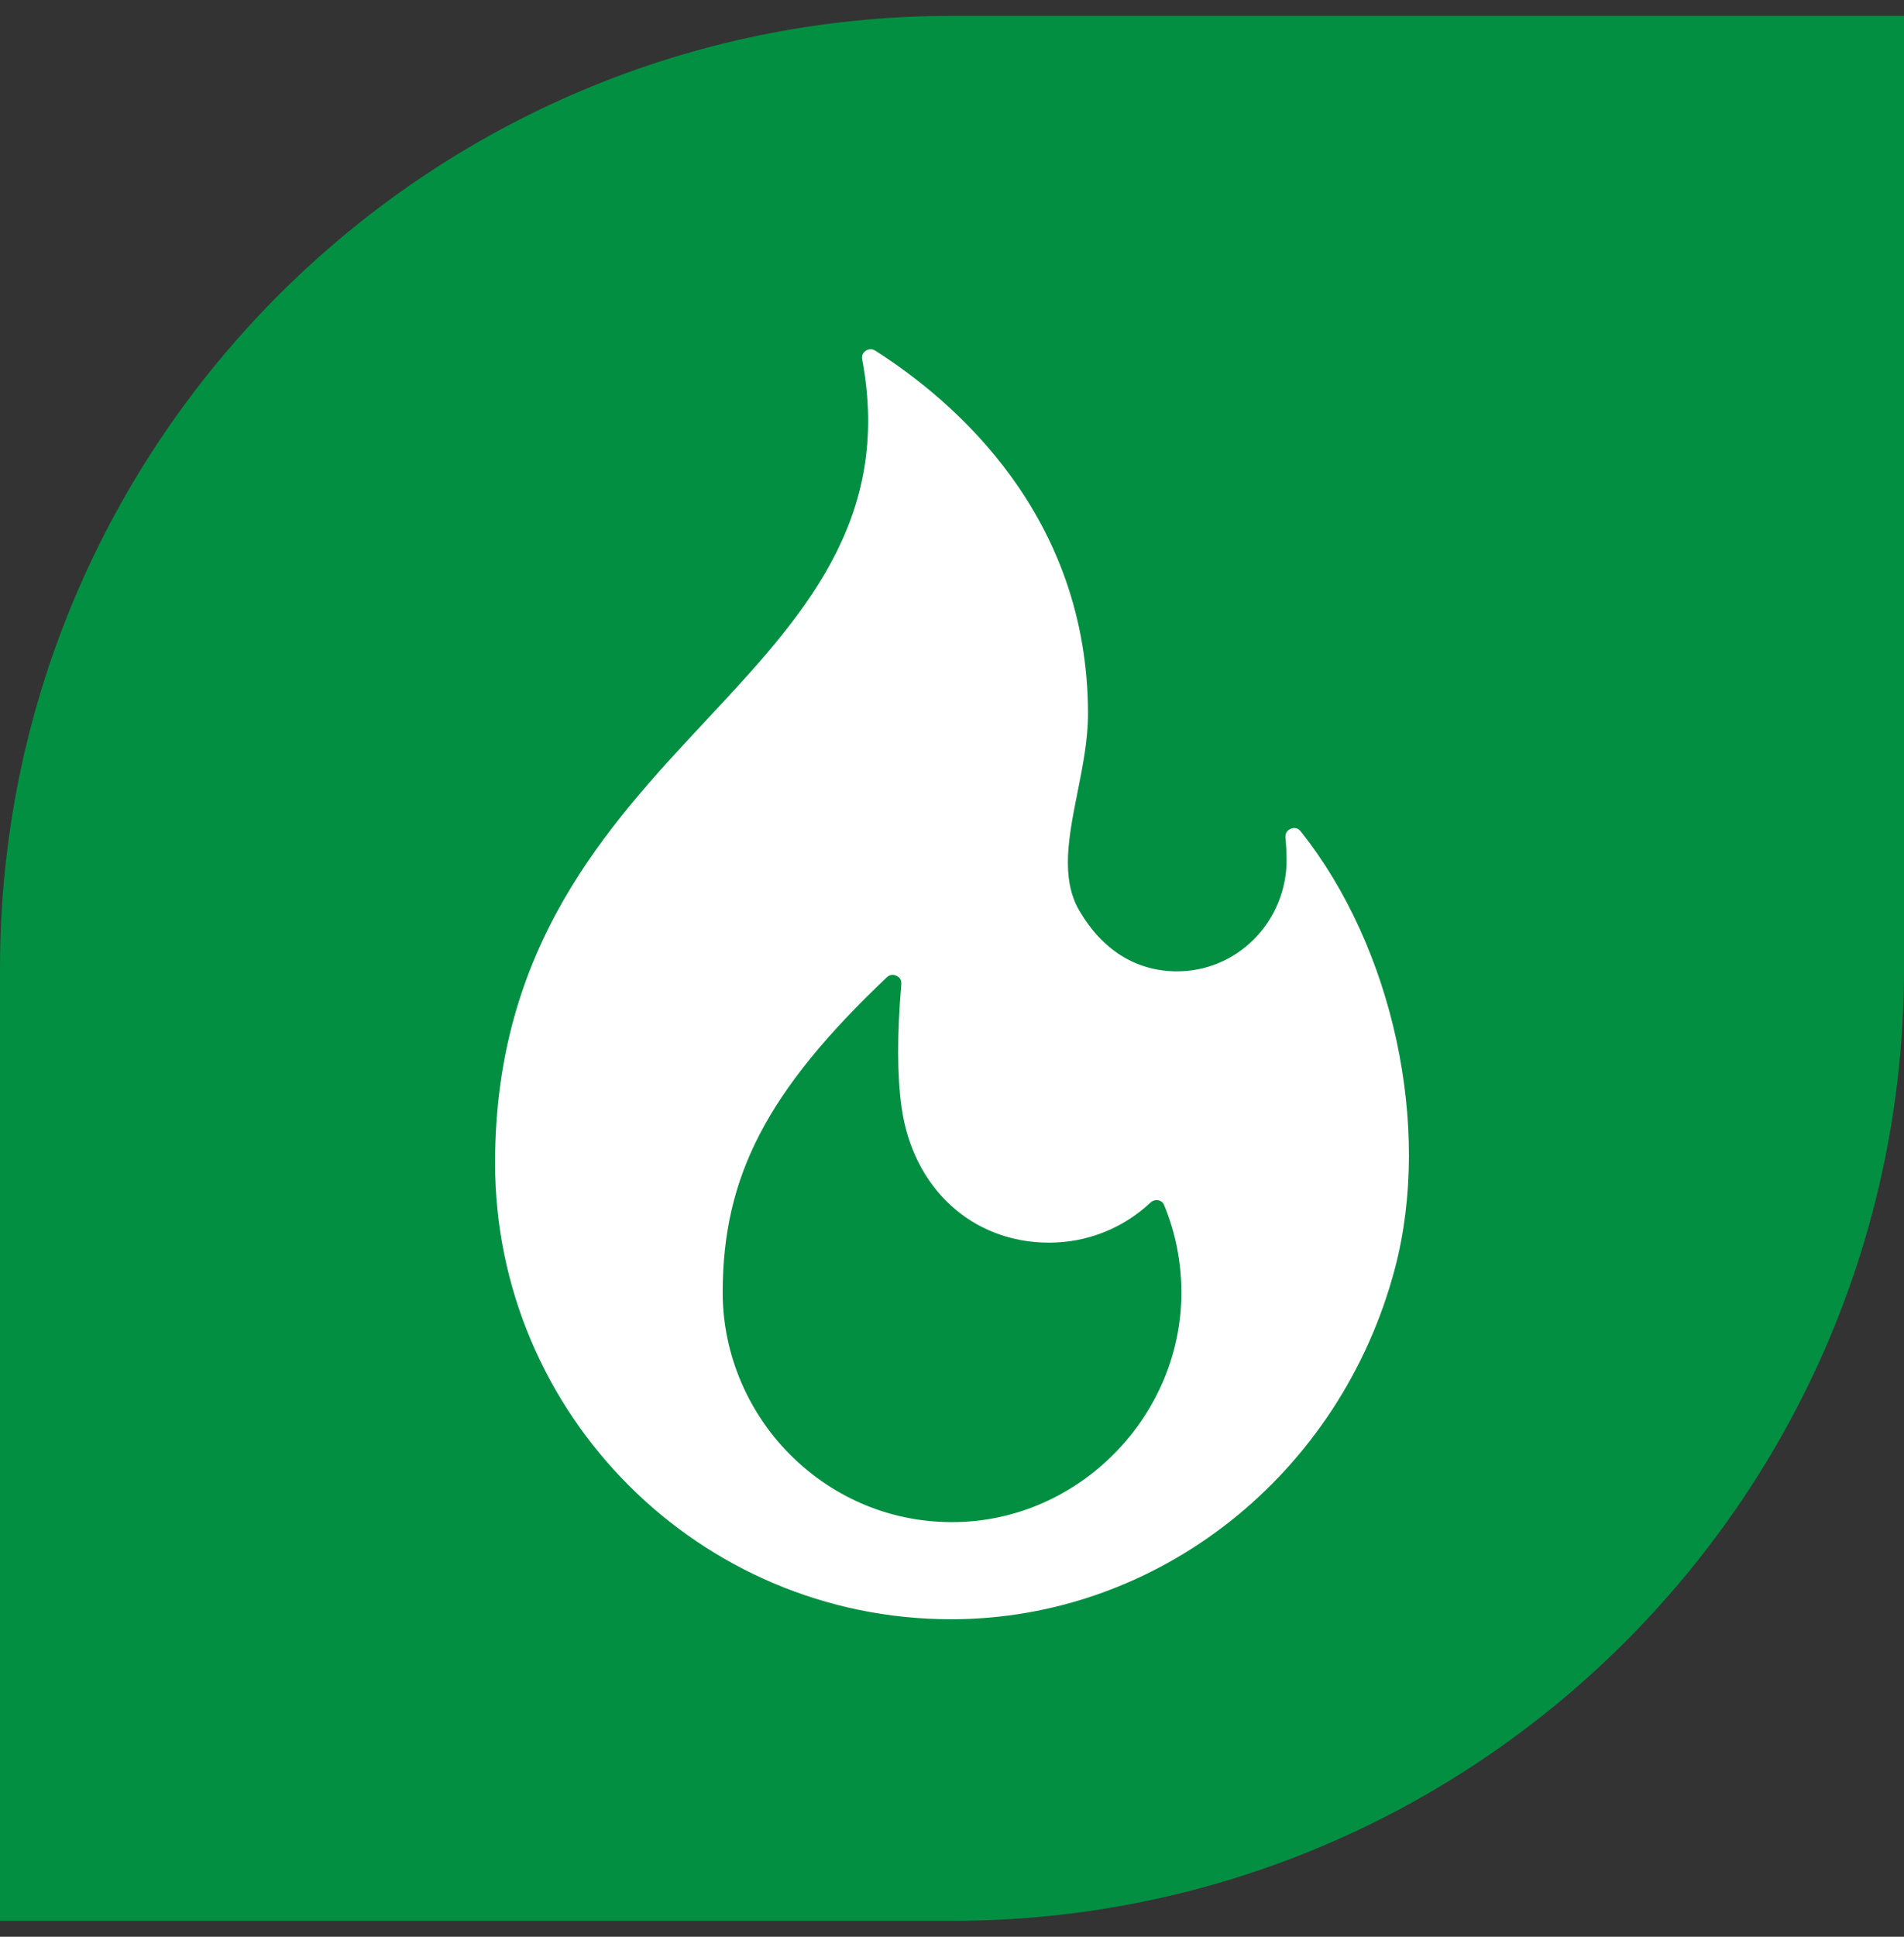
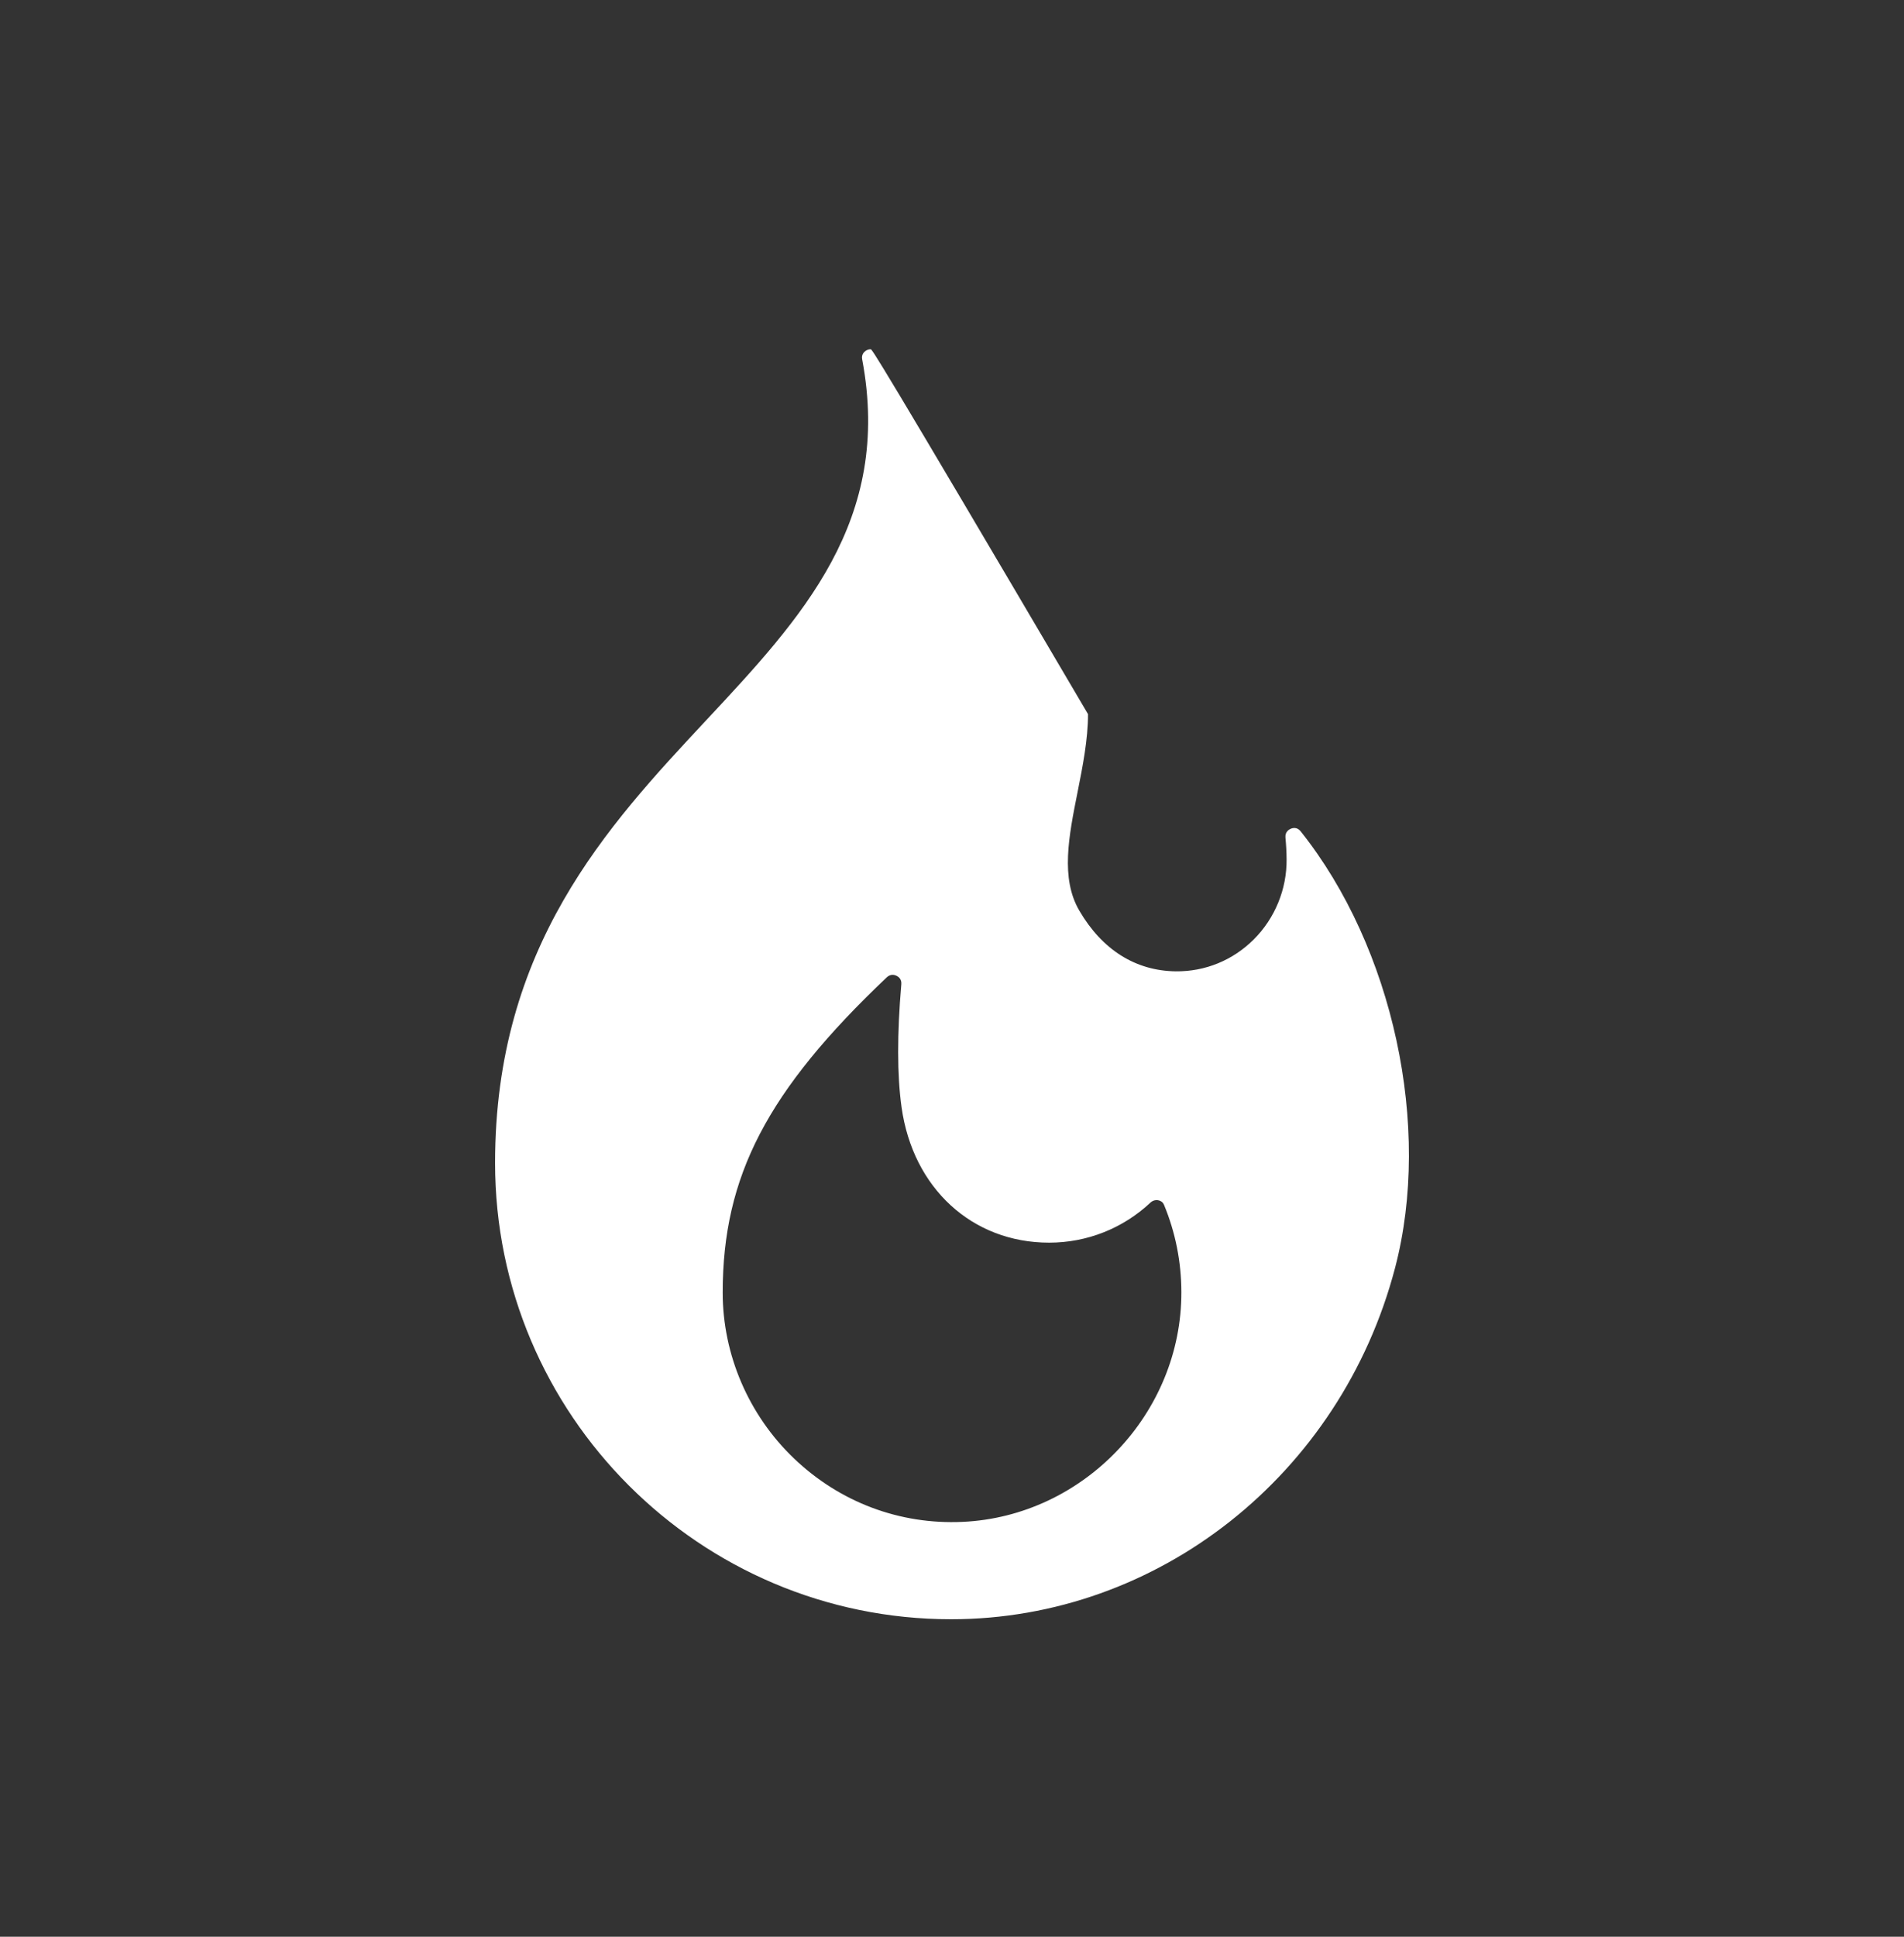
<svg xmlns="http://www.w3.org/2000/svg" width="60" height="61" viewBox="0 0 60 61" fill="none">
  <rect x="0" y="0" width="60" height="61" fill="#333333" stroke="none" />
-   <path d="M0 30.5C0 13.931 13.431 0.5 30 0.5H60V30.5C60 47.069 46.569 60.5 30 60.5H0V30.5Z" fill="#038F42" />
  <g clip-path="url(#clip0_546_151)">
-     <path d="M40.986 26.182C40.878 26.047 40.747 26.073 40.679 26.101C40.621 26.124 40.49 26.198 40.508 26.385C40.53 26.609 40.542 26.837 40.544 27.063C40.554 28.002 40.178 28.922 39.511 29.587C38.849 30.247 37.978 30.603 37.051 30.593C35.784 30.577 34.733 29.916 34.012 28.682C33.416 27.662 33.678 26.346 33.956 24.953C34.118 24.138 34.286 23.294 34.286 22.492C34.286 16.243 30.085 12.637 27.581 11.044C27.529 11.012 27.479 11 27.436 11C27.365 11 27.308 11.031 27.281 11.049C27.227 11.086 27.141 11.169 27.169 11.316C28.126 16.399 25.271 19.456 22.248 22.692C19.133 26.028 15.601 29.81 15.601 36.63C15.601 44.553 22.048 51 29.972 51C36.496 51 42.249 46.451 43.961 39.938C45.128 35.498 43.905 29.841 40.986 26.182ZM30.33 47.933C28.346 48.023 26.459 47.312 25.018 45.933C23.592 44.57 22.774 42.667 22.774 40.713C22.774 37.046 24.176 34.354 27.948 30.779C28.009 30.721 28.073 30.703 28.128 30.703C28.178 30.703 28.221 30.718 28.251 30.732C28.313 30.762 28.417 30.837 28.403 30.999C28.268 32.568 28.27 33.87 28.41 34.87C28.766 37.424 30.635 39.139 33.061 39.139C34.251 39.139 35.384 38.692 36.252 37.879C36.285 37.847 36.326 37.823 36.371 37.81C36.416 37.798 36.463 37.796 36.508 37.806C36.565 37.818 36.642 37.853 36.682 37.95C37.042 38.819 37.225 39.741 37.228 40.691C37.24 44.513 34.145 47.762 30.33 47.933Z" fill="white" />
+     <path d="M40.986 26.182C40.878 26.047 40.747 26.073 40.679 26.101C40.621 26.124 40.49 26.198 40.508 26.385C40.53 26.609 40.542 26.837 40.544 27.063C40.554 28.002 40.178 28.922 39.511 29.587C38.849 30.247 37.978 30.603 37.051 30.593C35.784 30.577 34.733 29.916 34.012 28.682C33.416 27.662 33.678 26.346 33.956 24.953C34.118 24.138 34.286 23.294 34.286 22.492C27.529 11.012 27.479 11 27.436 11C27.365 11 27.308 11.031 27.281 11.049C27.227 11.086 27.141 11.169 27.169 11.316C28.126 16.399 25.271 19.456 22.248 22.692C19.133 26.028 15.601 29.81 15.601 36.63C15.601 44.553 22.048 51 29.972 51C36.496 51 42.249 46.451 43.961 39.938C45.128 35.498 43.905 29.841 40.986 26.182ZM30.33 47.933C28.346 48.023 26.459 47.312 25.018 45.933C23.592 44.57 22.774 42.667 22.774 40.713C22.774 37.046 24.176 34.354 27.948 30.779C28.009 30.721 28.073 30.703 28.128 30.703C28.178 30.703 28.221 30.718 28.251 30.732C28.313 30.762 28.417 30.837 28.403 30.999C28.268 32.568 28.27 33.87 28.41 34.87C28.766 37.424 30.635 39.139 33.061 39.139C34.251 39.139 35.384 38.692 36.252 37.879C36.285 37.847 36.326 37.823 36.371 37.81C36.416 37.798 36.463 37.796 36.508 37.806C36.565 37.818 36.642 37.853 36.682 37.95C37.042 38.819 37.225 39.741 37.228 40.691C37.24 44.513 34.145 47.762 30.33 47.933Z" fill="white" />
  </g>
  <defs>
    <clipPath id="clip0_546_151">
      <rect width="40" height="40" fill="white" transform="translate(10 11)" />
    </clipPath>
  </defs>
</svg>